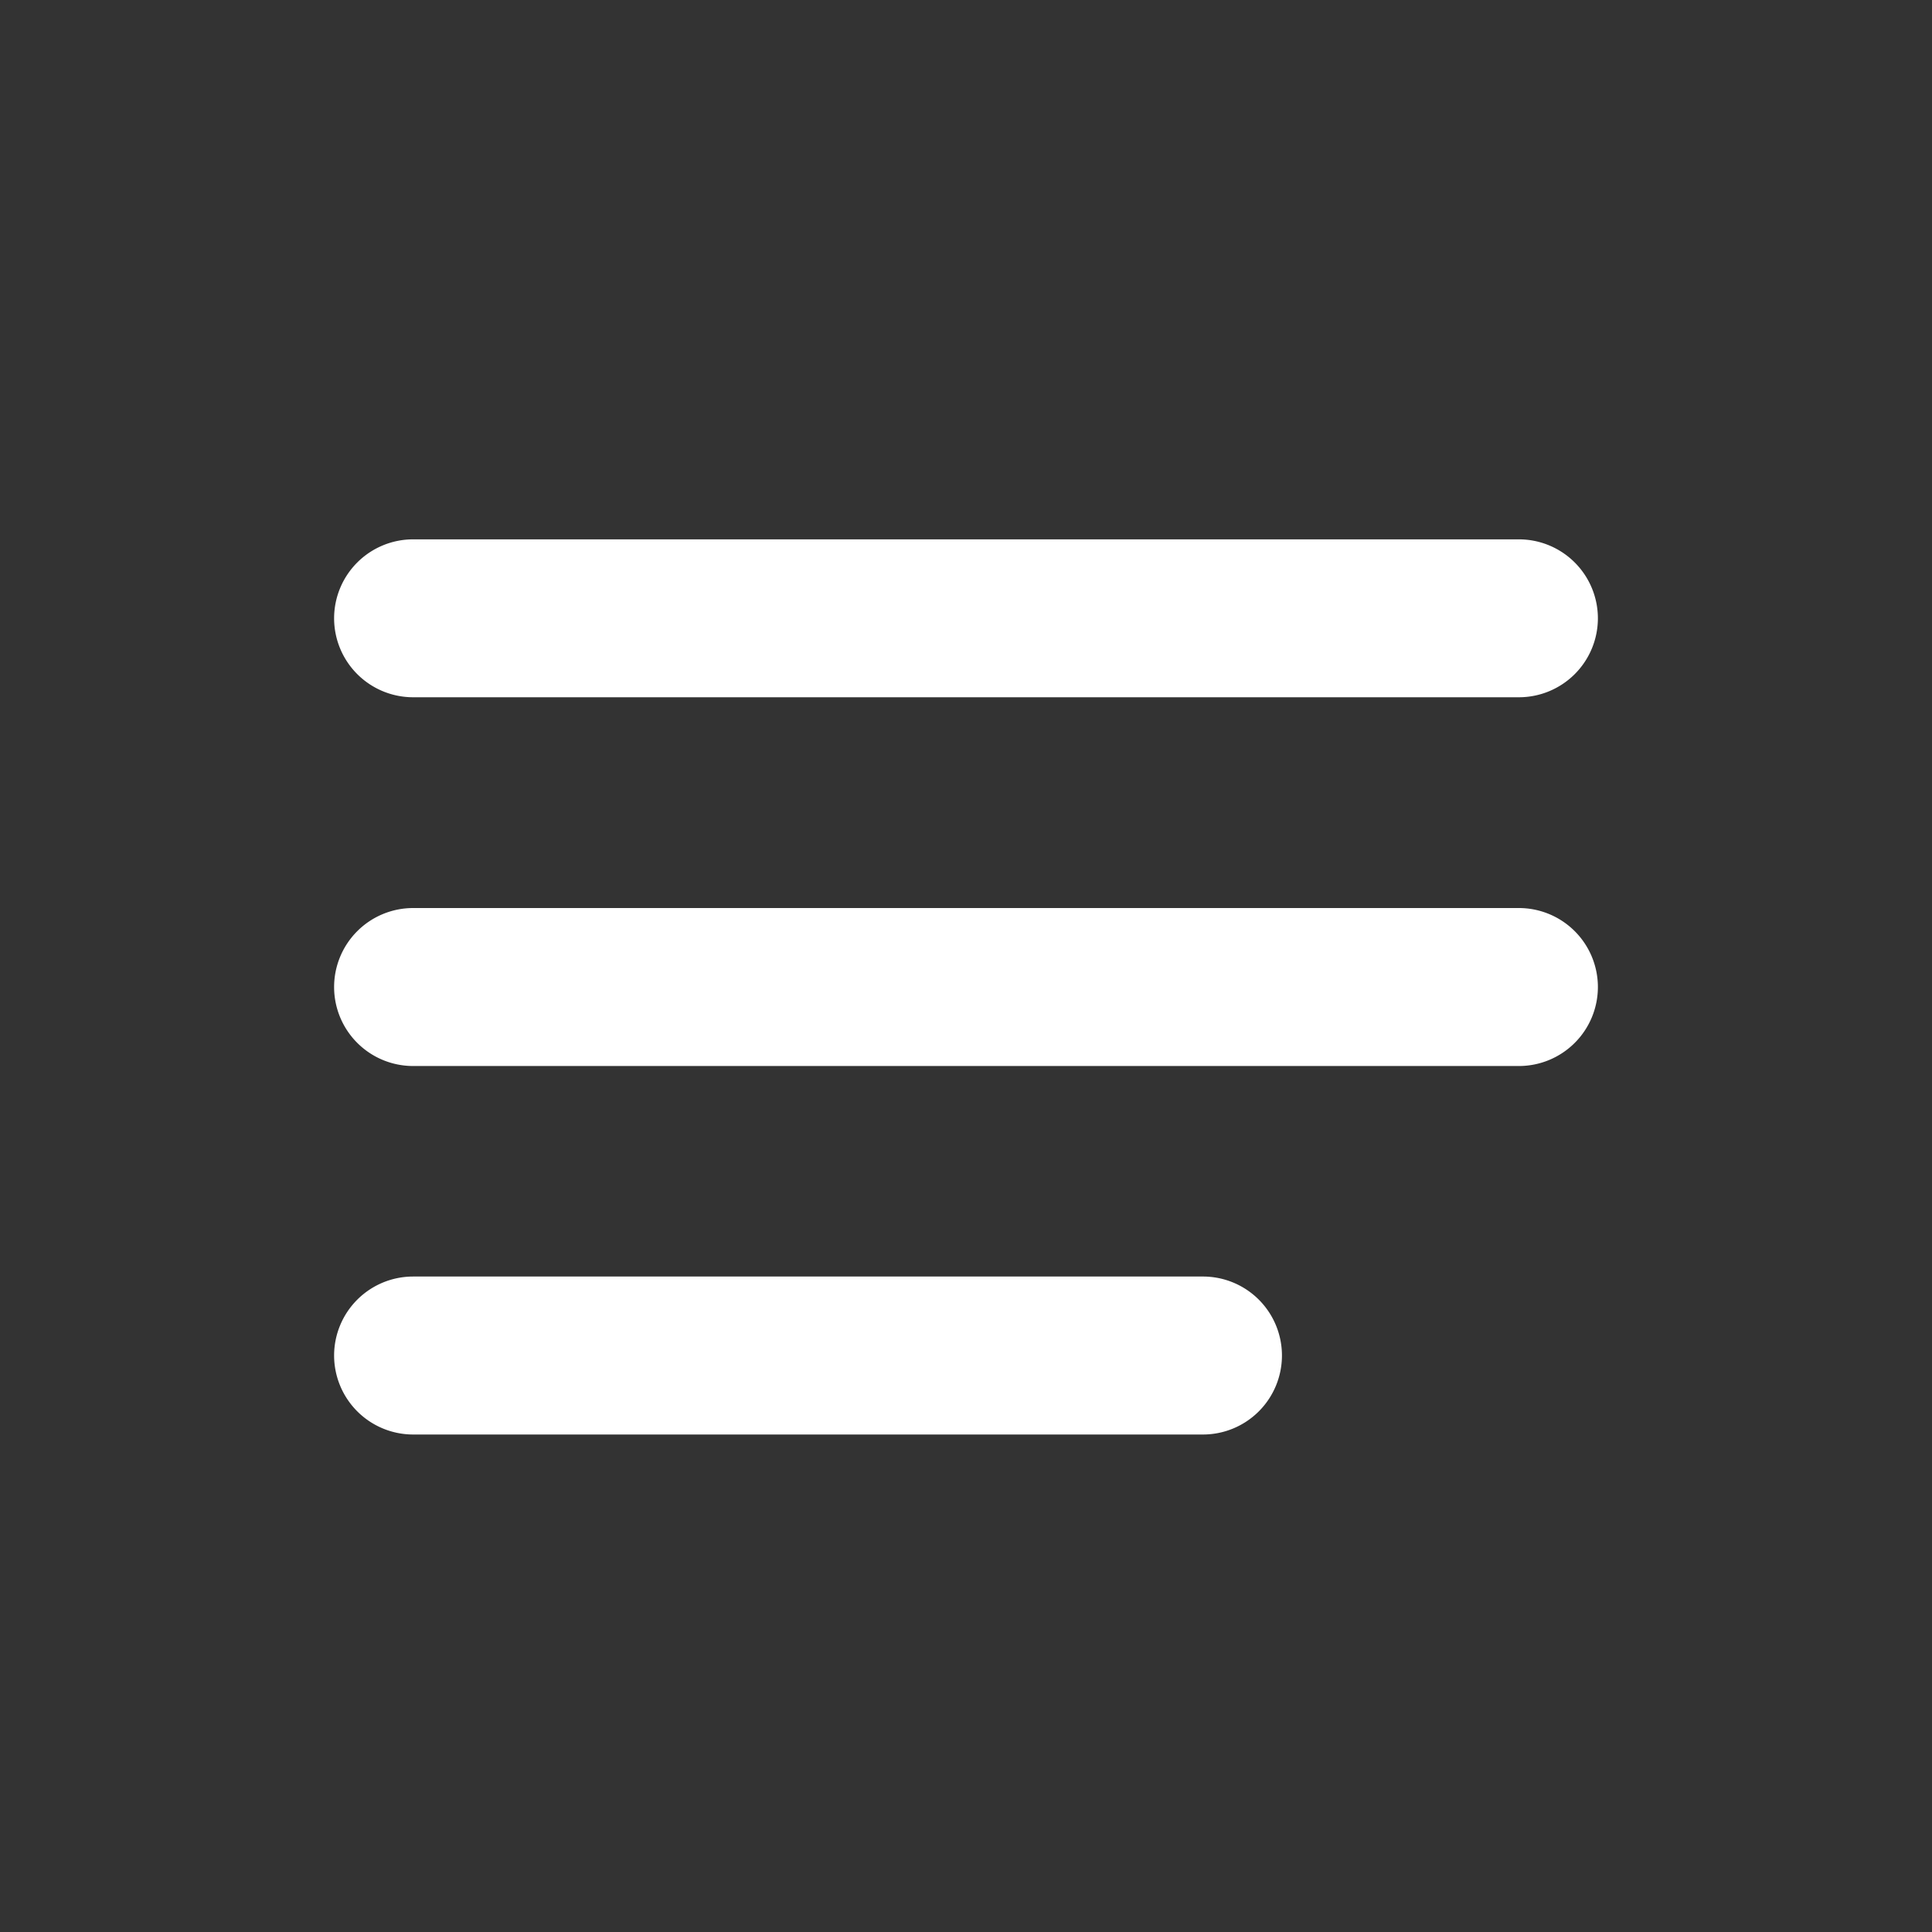
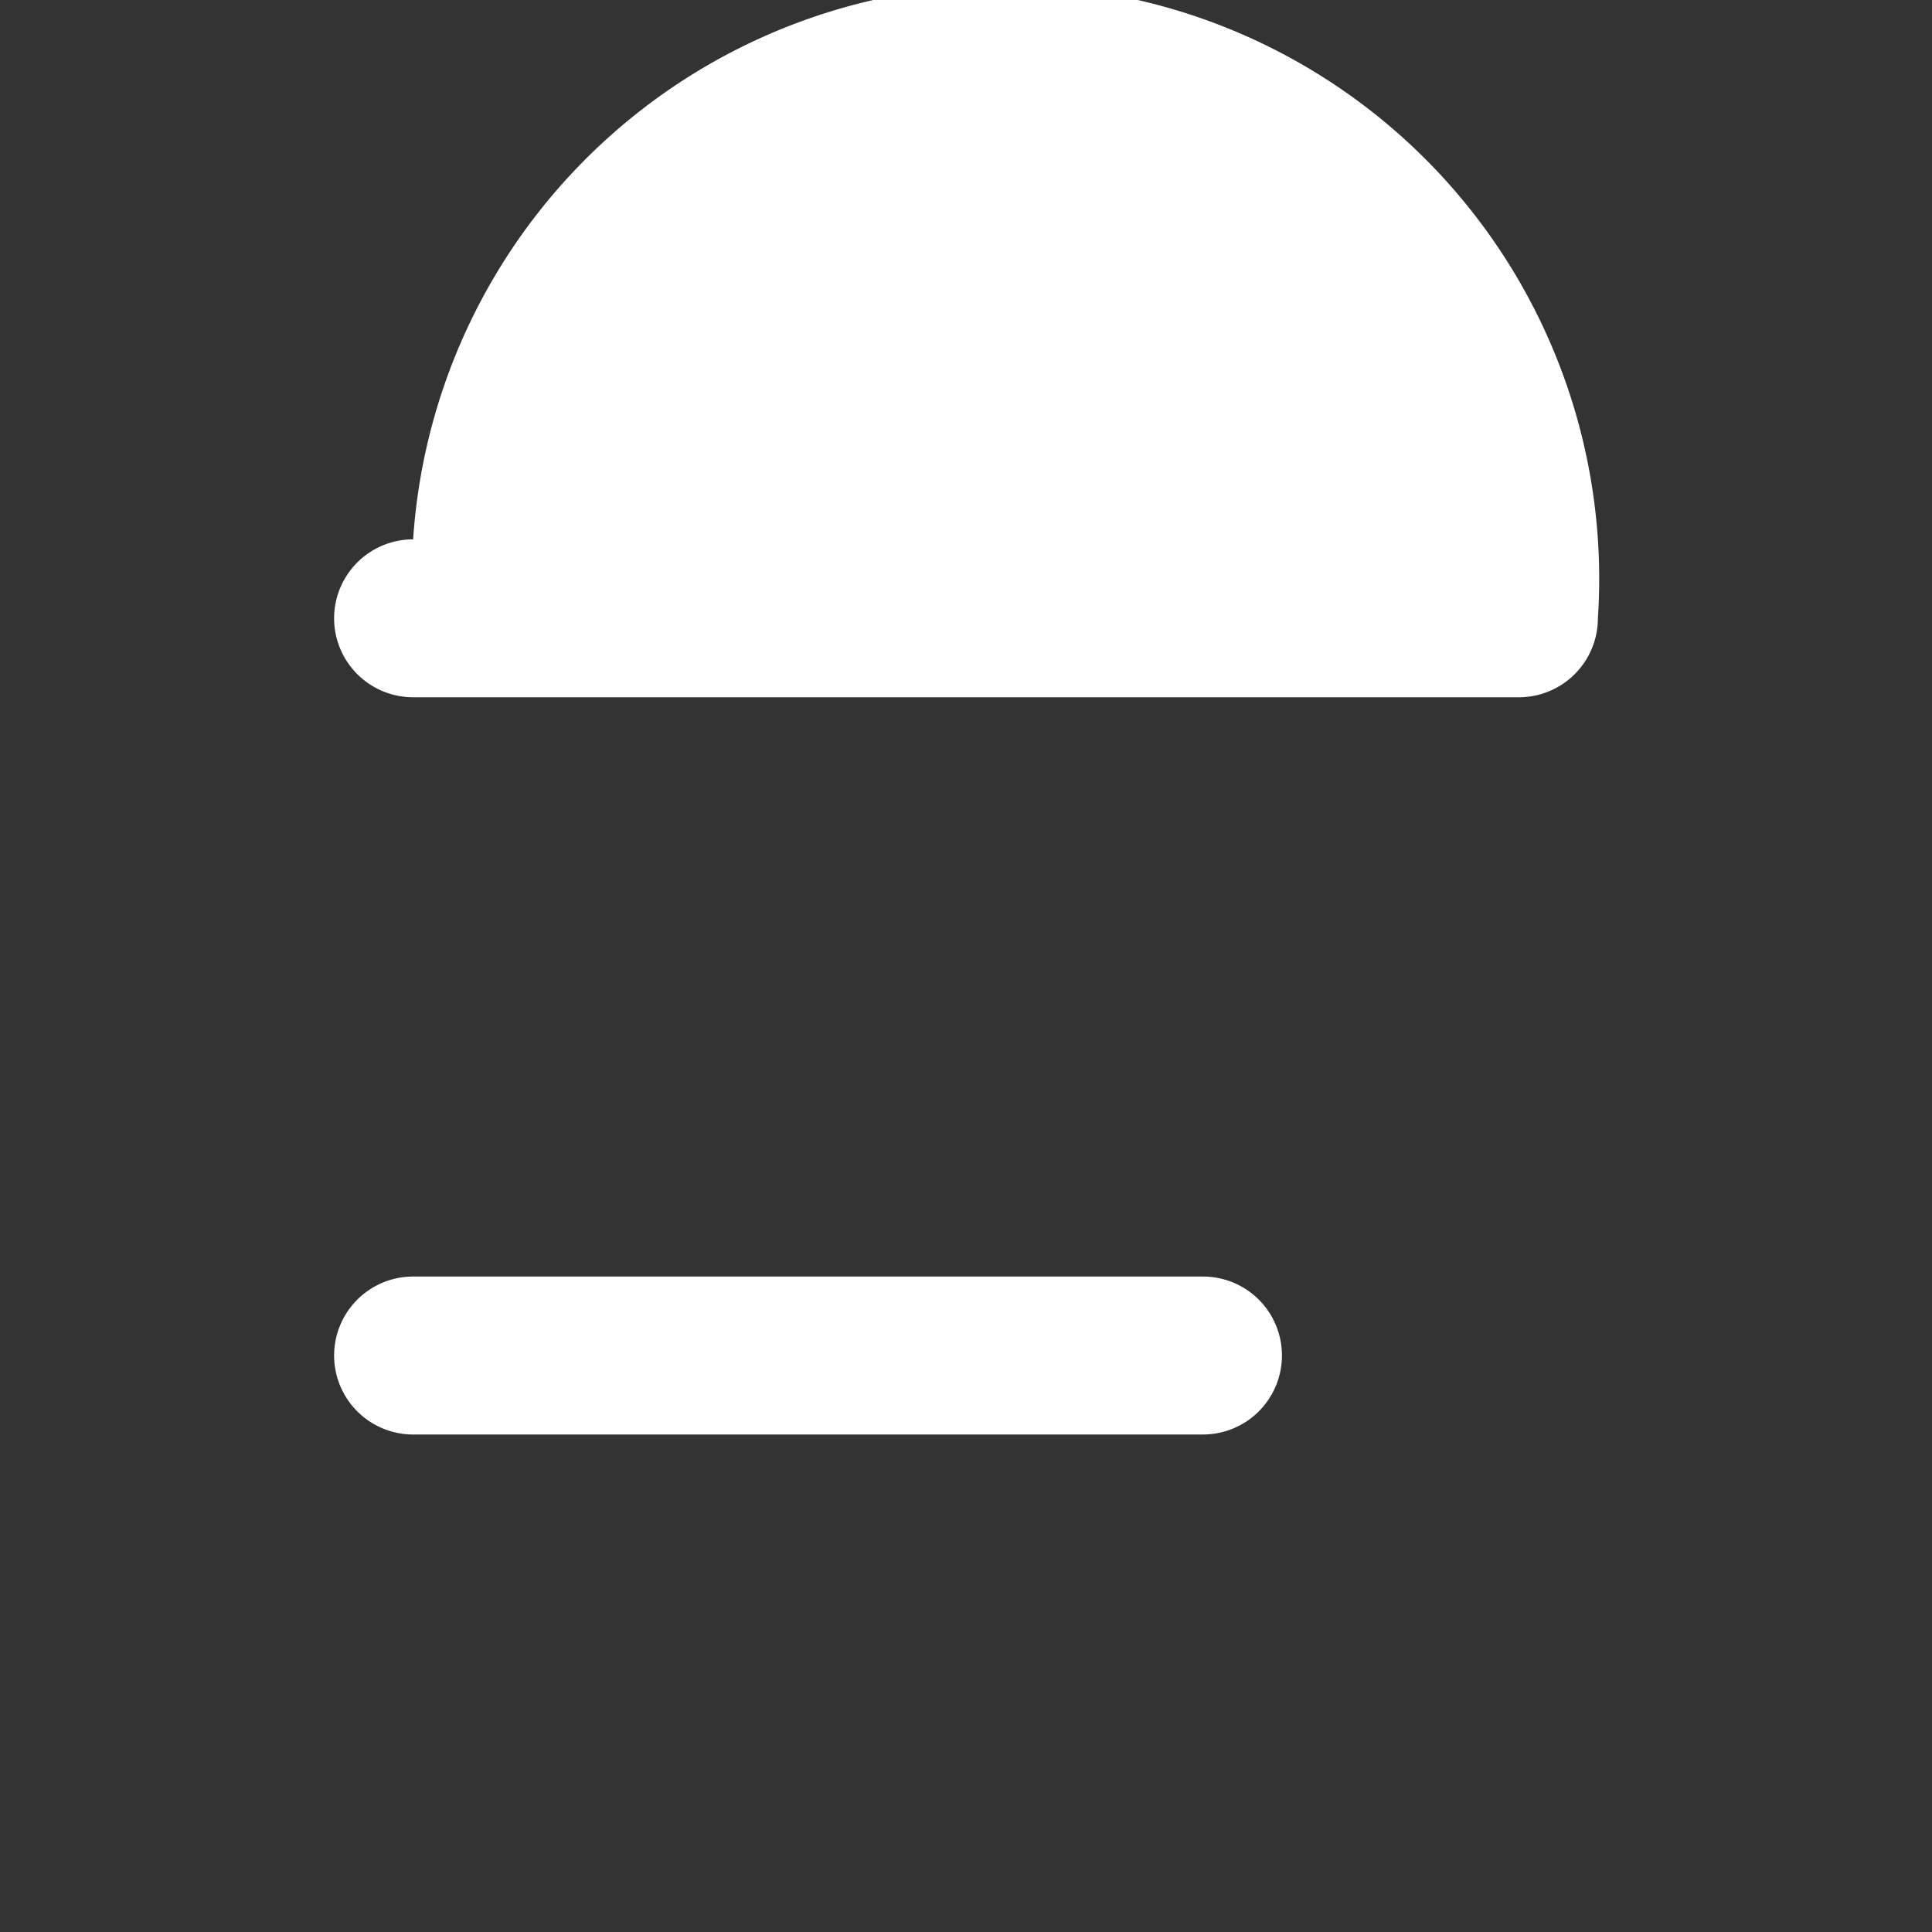
<svg xmlns="http://www.w3.org/2000/svg" id="Layer_1" data-name="Layer 1" viewBox="0 0 300 300">
  <rect x="0" y="0" width="300" height="300" fill="#333333" stroke="none" />
  <defs>
    <style>.cls-1{fill:#fff;}</style>
  </defs>
  <title>i-menu</title>
  <g id="Group_78314" data-name="Group 78314">
-     <path id="Rectangle_12399" data-name="Rectangle 12399" class="cls-1" d="M64.15,83.75h171.7A12.27,12.27,0,0,1,248.12,96h0a12.27,12.27,0,0,1-12.27,12.27H64.15A12.27,12.27,0,0,1,51.88,96h0A12.27,12.27,0,0,1,64.15,83.75Z" />
-     <path id="Rectangle_12401" data-name="Rectangle 12401" class="cls-1" d="M64.15,141h171.7a12.27,12.27,0,0,1,12.27,12.27h0a12.27,12.27,0,0,1-12.27,12.26H64.15a12.27,12.27,0,0,1-12.27-12.26h0A12.27,12.27,0,0,1,64.15,141Z" />
+     <path id="Rectangle_12399" data-name="Rectangle 12399" class="cls-1" d="M64.15,83.75A12.27,12.27,0,0,1,248.12,96h0a12.27,12.27,0,0,1-12.27,12.27H64.15A12.27,12.27,0,0,1,51.88,96h0A12.27,12.27,0,0,1,64.15,83.75Z" />
    <path id="Rectangle_12400" data-name="Rectangle 12400" class="cls-1" d="M64.15,198.22H186.79a12.26,12.26,0,0,1,12.27,12.26h0a12.27,12.27,0,0,1-12.27,12.27H64.15a12.28,12.28,0,0,1-12.27-12.27h0A12.27,12.27,0,0,1,64.15,198.22Z" />
  </g>
</svg>